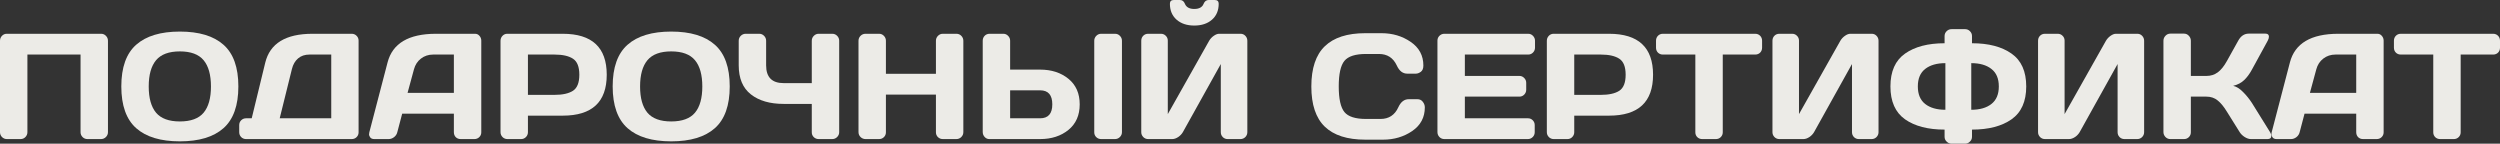
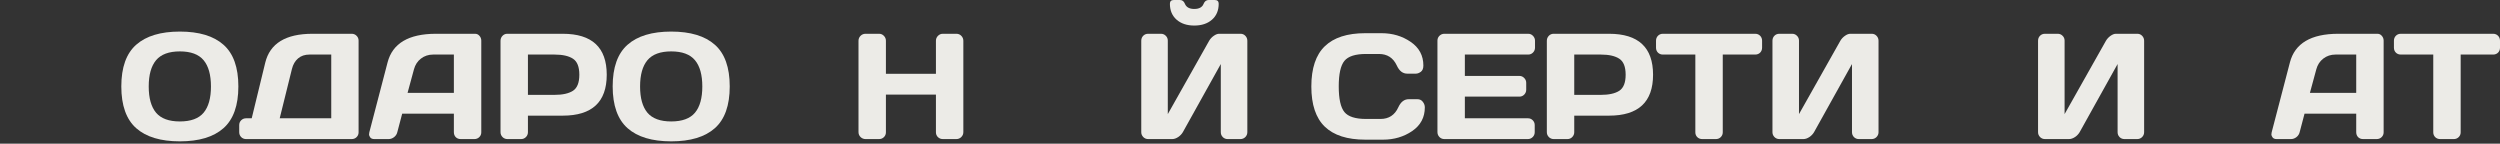
<svg xmlns="http://www.w3.org/2000/svg" width="2714" height="156" viewBox="0 0 2714 156" fill="none">
  <rect x="0" y="0" width="2714" height="156" fill="#333333" stroke="none" />
-   <path d="M0 143.485V44.241C0 42.169 0.71 40.388 2.131 38.9C3.552 37.412 5.288 36.668 7.34 36.668H109.784C111.836 36.668 113.572 37.412 114.993 38.9C116.466 40.388 117.203 42.169 117.203 44.241V143.485C117.203 145.557 116.44 147.338 114.914 148.826C113.441 150.261 111.678 150.978 109.626 150.978H94.946C92.894 150.978 91.131 150.261 89.658 148.826C88.185 147.338 87.448 145.557 87.448 143.485V59.227H29.755V143.485C29.755 145.557 29.018 147.338 27.545 148.826C26.124 150.261 24.388 150.978 22.336 150.978H7.498C5.446 150.978 3.683 150.261 2.21 148.826C0.737 147.338 0 145.557 0 143.485Z" fill="#ECEBE7" />
  <path d="M242.587 139.18C231.854 148.693 216.069 153.449 195.233 153.449C174.449 153.449 158.664 148.693 147.878 139.18C137.092 129.615 131.699 114.496 131.699 93.823C131.699 73.151 137.092 58.058 147.878 48.546C158.664 39.033 174.449 34.277 195.233 34.277C216.069 34.277 231.854 39.033 242.587 48.546C253.374 58.058 258.767 73.151 258.767 93.823C258.767 114.496 253.374 129.615 242.587 139.18ZM221.041 65.365C215.727 58.988 207.124 55.8 195.233 55.8C183.394 55.8 174.791 58.988 169.424 65.365C164.11 71.743 161.453 81.255 161.453 93.903C161.453 106.498 164.11 115.984 169.424 122.361C174.791 128.685 183.394 131.847 195.233 131.847C207.124 131.847 215.727 128.685 221.041 122.361C226.355 115.984 229.012 106.498 229.012 93.903C229.012 81.255 226.355 71.743 221.041 65.365Z" fill="#ECEBE7" />
  <path d="M259.688 143.485V135.832C259.688 133.76 260.398 132.006 261.819 130.571C263.292 129.136 265.054 128.419 267.107 128.419H273.263L287.943 68.076C293.046 47.138 310.147 36.668 339.243 36.668H381.863C383.915 36.668 385.651 37.386 387.072 38.821C388.545 40.255 389.281 42.009 389.281 44.082V143.644C389.281 145.717 388.545 147.471 387.072 148.905C385.651 150.287 383.915 150.978 381.863 150.978H267.107C265.054 150.978 263.292 150.261 261.819 148.826C260.398 147.338 259.688 145.557 259.688 143.485ZM303.649 128.419H359.606V59.227H336.008C331.009 59.227 326.879 60.609 323.616 63.373C320.354 66.136 318.118 69.989 316.908 74.931L303.649 128.419Z" fill="#ECEBE7" />
  <path d="M400.936 143.644L420.746 67.757C426.113 47.084 443.581 36.721 473.152 36.668H515.692C517.639 36.668 519.244 37.412 520.506 38.9C521.822 40.388 522.48 42.115 522.48 44.082V143.644C522.48 145.717 521.743 147.471 520.27 148.905C518.796 150.287 517.034 150.978 514.982 150.978H500.144C497.987 150.978 496.198 150.287 494.777 148.905C493.409 147.471 492.725 145.664 492.725 143.485V123.397H436.61L431.322 143.485C430.796 145.664 429.612 147.471 427.77 148.905C425.929 150.287 423.982 150.978 421.93 150.978H406.382C404.33 150.978 402.856 150.393 401.962 149.224C401.068 148.002 400.62 146.939 400.62 146.036C400.673 145.132 400.778 144.335 400.936 143.644ZM442.45 100.838H492.725V59.227H470.232C465.18 59.227 460.761 60.689 456.972 63.612C453.237 66.481 450.711 70.361 449.396 75.25L442.45 100.838Z" fill="#ECEBE7" />
  <path d="M543.368 143.485V44.241C543.368 42.169 544.079 40.388 545.499 38.9C546.92 37.412 548.656 36.668 550.708 36.668H610.928C642.76 36.668 658.677 51.495 658.677 81.149C658.677 110.749 642.76 125.549 610.928 125.549H573.123V143.485C573.123 145.557 572.386 147.338 570.913 148.826C569.492 150.261 567.756 150.978 565.704 150.978H550.866C548.814 150.978 547.051 150.261 545.578 148.826C544.105 147.338 543.368 145.557 543.368 143.485ZM573.123 102.99H601.93C610.77 102.99 617.478 101.502 622.056 98.526C626.633 95.497 628.922 89.705 628.922 81.149C628.922 72.54 626.633 66.747 622.056 63.771C617.478 60.742 610.77 59.227 601.93 59.227H573.123V102.99Z" fill="#ECEBE7" />
  <path d="M776.011 139.18C765.277 148.693 749.492 153.449 728.656 153.449C707.873 153.449 692.088 148.693 681.302 139.18C670.515 129.615 665.122 114.496 665.122 93.823C665.122 73.151 670.515 58.058 681.302 48.546C692.088 39.033 707.873 34.277 728.656 34.277C749.492 34.277 765.277 39.033 776.011 48.546C786.797 58.058 792.191 73.151 792.191 93.823C792.191 114.496 786.797 129.615 776.011 139.18ZM754.465 65.365C749.15 58.988 740.548 55.8 728.656 55.8C716.818 55.8 708.215 58.988 702.848 65.365C697.534 71.743 694.877 81.255 694.877 93.903C694.877 106.498 697.534 115.984 702.848 122.361C708.215 128.685 716.818 131.847 728.656 131.847C740.548 131.847 749.15 128.685 754.465 122.361C759.779 115.984 762.436 106.498 762.436 93.903C762.436 81.255 759.779 71.743 754.465 65.365Z" fill="#ECEBE7" />
-   <path d="M801.951 70.945V44.241C801.951 42.169 802.688 40.388 804.161 38.9C805.687 37.412 807.476 36.668 809.528 36.668H824.287C826.286 36.668 828.022 37.412 829.496 38.9C830.969 40.388 831.705 42.169 831.705 44.241V70.945C831.705 83.806 838.046 90.236 850.726 90.236H881.27V44.241C881.27 42.169 882.007 40.388 883.48 38.9C884.953 37.412 886.716 36.668 888.768 36.668H903.448C905.605 36.668 907.394 37.412 908.815 38.9C910.288 40.388 911.024 42.169 911.024 44.241V143.485C911.024 145.557 910.262 147.338 908.736 148.826C907.262 150.261 905.5 150.978 903.448 150.978H888.768C886.716 150.978 884.953 150.287 883.48 148.905C882.007 147.471 881.27 145.717 881.27 143.644V112.795H850.726C835.783 112.795 823.918 109.341 815.131 102.432C806.344 95.524 801.951 85.028 801.951 70.945Z" fill="#ECEBE7" />
  <path d="M931.992 143.485V44.241C931.992 42.169 932.729 40.388 934.202 38.9C935.675 37.412 937.49 36.668 939.648 36.668H954.328C956.38 36.668 958.116 37.412 959.537 38.9C961.01 40.388 961.747 42.169 961.747 44.241V80.112H1016.05V44.241C1016.05 42.169 1016.78 40.388 1018.26 38.9C1019.73 37.412 1021.49 36.668 1023.54 36.668H1038.22C1040.38 36.668 1042.17 37.412 1043.59 38.9C1045.06 40.388 1045.8 42.169 1045.8 44.241V143.485C1045.8 145.557 1045.04 147.338 1043.51 148.826C1042.04 150.261 1040.28 150.978 1038.22 150.978H1023.54C1021.49 150.978 1019.73 150.287 1018.26 148.905C1016.78 147.471 1016.05 145.717 1016.05 143.644V102.671H961.747V143.644C961.747 145.717 961.01 147.471 959.537 148.905C958.116 150.287 956.38 150.978 954.328 150.978H939.648C937.596 150.978 935.807 150.261 934.281 148.826C932.755 147.338 931.992 145.557 931.992 143.485Z" fill="#ECEBE7" />
-   <path d="M1066.85 143.326V44.241C1066.85 42.062 1067.56 40.255 1068.98 38.821C1070.4 37.386 1072.19 36.668 1074.35 36.668H1089.18C1091.24 36.668 1092.97 37.412 1094.39 38.9C1095.87 40.388 1096.6 42.169 1096.6 44.241V75.569H1129.12C1141.48 75.569 1151.74 78.89 1159.9 85.533C1168.05 92.176 1172.13 101.423 1172.13 113.273C1172.13 125.124 1168.05 134.371 1159.9 141.014C1151.74 147.657 1141.48 150.978 1129.12 150.978H1073.95C1072.06 150.978 1070.4 150.234 1068.98 148.746C1067.56 147.205 1066.85 145.398 1066.85 143.326ZM1096.6 128.419H1129.12C1137.96 128.419 1142.38 123.37 1142.38 113.273C1142.38 103.123 1137.96 98.048 1129.12 98.048H1096.6V128.419ZM1187.92 143.644V44.241C1187.92 42.169 1188.65 40.388 1190.13 38.9C1191.6 37.412 1193.36 36.668 1195.42 36.668H1210.41C1212.57 36.668 1214.36 37.412 1215.78 38.9C1217.25 40.388 1217.99 42.169 1217.99 44.241V143.485C1217.99 145.557 1217.22 147.338 1215.7 148.826C1214.23 150.261 1212.46 150.978 1210.41 150.978H1195.42C1193.36 150.978 1191.6 150.287 1190.13 148.905C1188.65 147.471 1187.92 145.717 1187.92 143.644Z" fill="#ECEBE7" />
  <path d="M1238.96 143.485V44.241C1238.96 42.062 1239.67 40.255 1241.09 38.821C1242.51 37.386 1244.3 36.668 1246.45 36.668H1260.34C1262.4 36.668 1264.13 37.386 1265.55 38.821C1267.03 40.255 1267.76 42.009 1267.76 44.082V123.875L1312.67 44.241C1313.88 42.169 1315.54 40.388 1317.64 38.9C1319.75 37.412 1321.69 36.668 1323.48 36.668H1346.77C1348.82 36.668 1350.55 37.412 1351.98 38.9C1353.4 40.388 1354.11 42.169 1354.11 44.241V143.485C1354.11 145.557 1353.37 147.338 1351.9 148.826C1350.42 150.261 1348.66 150.978 1346.61 150.978H1332.72C1330.67 150.978 1328.9 150.261 1327.43 148.826C1326.01 147.338 1325.3 145.557 1325.3 143.485V69.51L1284.1 143.485C1282.89 145.557 1281.18 147.338 1278.97 148.826C1276.76 150.261 1274.63 150.978 1272.58 150.978H1246.45C1244.4 150.978 1242.64 150.261 1241.17 148.826C1239.69 147.338 1238.96 145.557 1238.96 143.485ZM1270.05 4.065C1270.05 1.355 1271.5 0 1274.39 0H1280.86C1283.44 0 1285.26 1.355 1286.31 4.065C1287.84 7.839 1291.23 9.725 1296.49 9.725C1301.81 9.725 1305.2 7.839 1306.67 4.065C1307.78 1.355 1309.62 0 1312.2 0H1318.67C1321.56 0 1323.01 1.355 1323.01 4.065C1323.01 11.346 1320.59 17.112 1315.75 21.363C1310.91 25.615 1304.49 27.74 1296.49 27.74C1288.55 27.74 1282.15 25.615 1277.31 21.363C1272.47 17.112 1270.05 11.346 1270.05 4.065Z" fill="#ECEBE7" />
  <path d="M1438.19 137.506C1428.45 128.1 1423.59 113.566 1423.59 93.903C1423.59 74.187 1428.45 59.626 1438.19 50.22C1447.97 40.76 1462.63 36.031 1482.15 36.031H1499.75C1511.69 36.031 1522.24 39.166 1531.4 45.437C1540.6 51.708 1545.21 60.29 1545.21 71.184C1545.21 74.32 1544.29 76.578 1542.45 77.96C1540.6 79.289 1538.82 79.953 1537.08 79.953H1527.69C1522.85 79.953 1519.08 77.03 1516.4 71.184C1512.51 62.788 1506.04 58.59 1496.99 58.59H1482.94C1471.41 58.59 1463.6 61.087 1459.5 66.083C1455.39 71.078 1453.34 80.325 1453.34 93.823C1453.34 107.321 1455.39 116.595 1459.5 121.643C1463.6 126.639 1471.41 129.136 1482.94 129.136H1498.64C1507.69 129.136 1514.14 124.938 1517.98 116.542C1520.66 110.643 1524.45 107.693 1529.34 107.693H1538.74C1541.21 107.693 1543.16 108.623 1544.58 110.483C1546.05 112.343 1546.79 114.363 1546.79 116.542C1546.79 127.436 1542.21 136.018 1533.05 142.289C1523.9 148.507 1513.35 151.616 1501.41 151.616H1482.15C1462.63 151.616 1447.97 146.913 1438.19 137.506Z" fill="#ECEBE7" />
  <path d="M1560.49 143.326V44.082C1560.49 42.009 1561.23 40.255 1562.7 38.821C1564.18 37.386 1565.94 36.668 1567.99 36.668H1658.99C1661.04 36.668 1662.78 37.412 1664.2 38.9C1665.67 40.388 1666.41 42.169 1666.41 44.241V51.734C1666.41 53.807 1665.67 55.587 1664.2 57.075C1662.78 58.51 1661.04 59.227 1658.99 59.227H1590.25V82.424H1649.44C1651.49 82.424 1653.23 83.168 1654.65 84.656C1656.12 86.091 1656.86 87.845 1656.86 89.917V97.41C1656.86 99.483 1656.12 101.263 1654.65 102.751C1653.23 104.186 1651.49 104.903 1649.44 104.903H1590.25V128.419H1658.83C1660.83 128.419 1662.54 129.136 1663.96 130.571C1665.38 132.006 1666.09 133.76 1666.09 135.832V143.485C1666.09 145.557 1665.36 147.338 1663.88 148.826C1662.41 150.261 1660.65 150.978 1658.6 150.978H1567.99C1565.94 150.978 1564.18 150.261 1562.7 148.826C1561.23 147.338 1560.49 145.504 1560.49 143.326Z" fill="#ECEBE7" />
  <path d="M1679.25 143.485V44.241C1679.25 42.169 1679.96 40.388 1681.38 38.9C1682.8 37.412 1684.54 36.668 1686.59 36.668H1746.81C1778.64 36.668 1794.56 51.495 1794.56 81.149C1794.56 110.749 1778.64 125.549 1746.81 125.549H1709V143.485C1709 145.557 1708.27 147.338 1706.79 148.826C1705.37 150.261 1703.64 150.978 1701.58 150.978H1686.75C1684.69 150.978 1682.93 150.261 1681.46 148.826C1679.98 147.338 1679.25 145.557 1679.25 143.485ZM1709 102.99H1737.81C1746.65 102.99 1753.36 101.502 1757.94 98.526C1762.51 95.497 1764.8 89.705 1764.8 81.149C1764.8 72.54 1762.51 66.747 1757.94 63.771C1753.36 60.742 1746.65 59.227 1737.81 59.227H1709V102.99Z" fill="#ECEBE7" />
  <path d="M1797.77 51.734V44.241C1797.77 42.062 1798.48 40.255 1799.9 38.821C1801.32 37.386 1803.11 36.668 1805.26 36.668H1905.42C1907.58 36.668 1909.37 37.386 1910.79 38.821C1912.21 40.255 1912.92 42.062 1912.92 44.241V51.734C1912.92 53.913 1912.21 55.72 1910.79 57.155C1909.37 58.536 1907.58 59.227 1905.42 59.227H1870.22V143.644C1870.22 145.717 1869.48 147.471 1868.01 148.905C1866.59 150.287 1864.85 150.978 1862.8 150.978H1847.88C1845.83 150.978 1844.07 150.287 1842.6 148.905C1841.17 147.471 1840.46 145.717 1840.46 143.644V59.227H1805.26C1803.11 59.227 1801.32 58.536 1799.9 57.155C1798.48 55.72 1797.77 53.913 1797.77 51.734Z" fill="#ECEBE7" />
  <path d="M1924.18 143.485V44.241C1924.18 42.062 1924.89 40.255 1926.31 38.821C1927.73 37.386 1929.52 36.668 1931.67 36.668H1945.57C1947.62 36.668 1949.35 37.386 1950.77 38.821C1952.25 40.255 1952.98 42.009 1952.98 44.082V123.875L1997.89 44.241C1999.1 42.169 2000.76 40.388 2002.86 38.9C2004.97 37.412 2006.92 36.668 2008.71 36.668H2031.99C2034.04 36.668 2035.78 37.412 2037.2 38.9C2038.62 40.388 2039.33 42.169 2039.33 44.241V143.485C2039.33 145.557 2038.59 147.338 2037.12 148.826C2035.64 150.261 2033.88 150.978 2031.83 150.978H2017.94C2015.89 150.978 2014.12 150.261 2012.65 148.826C2011.23 147.338 2010.52 145.557 2010.52 143.485V69.51L1969.32 143.485C1968.11 145.557 1966.4 147.338 1964.19 148.826C1961.98 150.261 1959.85 150.978 1957.8 150.978H1931.67C1929.62 150.978 1927.86 150.261 1926.39 148.826C1924.91 147.338 1924.18 145.557 1924.18 143.485Z" fill="#ECEBE7" />
-   <path d="M2111.04 46.952V39.139C2111.04 37.067 2111.78 35.313 2113.25 33.878C2114.73 32.39 2116.54 31.646 2118.7 31.646H2133.22C2135.38 31.646 2137.17 32.39 2138.59 33.878C2140.06 35.313 2140.8 37.067 2140.8 39.139V46.952C2158.79 46.952 2173.1 50.698 2183.73 58.191C2194.36 65.631 2199.68 77.508 2199.68 93.823C2199.68 110.138 2194.36 122.042 2183.73 129.535C2173.1 136.975 2158.79 140.695 2140.8 140.695V148.507C2140.8 150.579 2140.04 152.333 2138.51 153.768C2137.04 155.256 2135.27 156 2133.22 156H2118.7C2116.65 156 2114.86 155.256 2113.33 153.768C2111.81 152.333 2111.04 150.579 2111.04 148.507V140.695C2093.05 140.695 2078.74 136.975 2068.11 129.535C2057.53 122.042 2052.25 110.138 2052.25 93.823C2052.25 77.508 2057.53 65.631 2068.11 58.191C2078.74 50.698 2093.05 46.952 2111.04 46.952ZM2111.91 119.172V68.554C2102.65 68.554 2095.34 70.653 2089.97 74.851C2084.66 78.996 2082 85.32 2082 93.823C2082 102.326 2084.66 108.677 2089.97 112.875C2095.34 117.073 2102.65 119.172 2111.91 119.172ZM2140.01 119.172C2149.27 119.172 2156.56 117.073 2161.87 112.875C2167.24 108.677 2169.92 102.326 2169.92 93.823C2169.92 85.32 2167.24 78.996 2161.87 74.851C2156.56 70.653 2149.27 68.554 2140.01 68.554V119.172Z" fill="#ECEBE7" />
  <path d="M2212.51 143.485V44.241C2212.51 42.062 2213.22 40.255 2214.65 38.821C2216.07 37.386 2217.85 36.668 2220.01 36.668H2233.9C2235.95 36.668 2237.69 37.386 2239.11 38.821C2240.59 40.255 2241.32 42.009 2241.32 44.082V123.875L2286.23 44.241C2287.44 42.169 2289.1 40.388 2291.2 38.9C2293.31 37.412 2295.25 36.668 2297.04 36.668H2320.32C2322.38 36.668 2324.11 37.412 2325.53 38.9C2326.95 40.388 2327.66 42.169 2327.66 44.241V143.485C2327.66 145.557 2326.93 147.338 2325.46 148.826C2323.98 150.261 2322.22 150.978 2320.17 150.978H2306.28C2304.22 150.978 2302.46 150.261 2300.99 148.826C2299.57 147.338 2298.86 145.557 2298.86 143.485V69.51L2257.66 143.485C2256.45 145.557 2254.74 147.338 2252.53 148.826C2250.32 150.261 2248.19 150.978 2246.14 150.978H2220.01C2217.96 150.978 2216.2 150.261 2214.72 148.826C2213.25 147.338 2212.51 145.557 2212.51 143.485Z" fill="#ECEBE7" />
-   <path d="M2465.76 147.471C2465.76 149.809 2464.39 150.978 2461.65 150.978H2443.58C2441.53 150.978 2439.32 150.261 2436.95 148.826C2434.58 147.338 2432.74 145.557 2431.42 143.485L2417.53 121.245C2414.22 115.824 2410.88 111.759 2407.51 109.049C2404.14 106.285 2400.09 104.903 2395.36 104.903H2378.39V143.644C2378.39 145.717 2377.65 147.471 2376.18 148.905C2374.76 150.287 2373.02 150.978 2370.97 150.978H2356.13C2354.08 150.978 2352.32 150.234 2350.84 148.746C2349.37 147.205 2348.63 145.398 2348.63 143.326V44.241C2348.63 42.169 2349.37 40.362 2350.84 38.821C2352.32 37.279 2354.08 36.509 2356.13 36.509H2370.97C2373.02 36.509 2374.76 37.279 2376.18 38.821C2377.65 40.362 2378.39 42.169 2378.39 44.241V82.424H2395.36C2399.99 82.424 2404.04 81.149 2407.51 78.598C2411.04 76.047 2414.38 71.928 2417.53 66.242L2429.77 44.241C2432.56 39.139 2436.34 36.562 2441.13 36.509H2459.36C2461.89 36.509 2463.15 37.625 2463.15 39.857C2463.15 41.079 2462.7 42.541 2461.81 44.241L2444.68 75.569C2442.21 80.139 2439.42 83.912 2436.32 86.888C2433.27 89.864 2429.27 91.963 2424.32 93.186C2427.79 93.93 2431.35 96.135 2434.98 99.802C2438.66 103.469 2441.89 107.454 2444.68 111.759L2464.41 143.485C2465.31 145.026 2465.76 146.355 2465.76 147.471Z" fill="#ECEBE7" />
  <path d="M2466.12 143.644L2485.93 67.757C2491.3 47.084 2508.77 36.721 2538.34 36.668H2580.88C2582.83 36.668 2584.43 37.412 2585.7 38.9C2587.01 40.388 2587.67 42.115 2587.67 44.082V143.644C2587.67 145.717 2586.93 147.471 2585.46 148.905C2583.99 150.287 2582.22 150.978 2580.17 150.978H2565.33C2563.18 150.978 2561.39 150.287 2559.97 148.905C2558.6 147.471 2557.91 145.664 2557.91 143.485V123.397H2501.8L2496.51 143.485C2495.98 145.664 2494.8 147.471 2492.96 148.905C2491.12 150.287 2489.17 150.978 2487.12 150.978H2471.57C2469.52 150.978 2468.05 150.393 2467.15 149.224C2466.26 148.002 2465.81 146.939 2465.81 146.036C2465.86 145.132 2465.97 144.335 2466.12 143.644ZM2507.64 100.838H2557.91V59.227H2535.42C2530.37 59.227 2525.95 60.689 2522.16 63.612C2518.43 66.481 2515.9 70.361 2514.58 75.25L2507.64 100.838Z" fill="#ECEBE7" />
  <path d="M2598.85 51.734V44.241C2598.85 42.062 2599.56 40.255 2600.98 38.821C2602.4 37.386 2604.19 36.668 2606.35 36.668H2706.5C2708.66 36.668 2710.45 37.386 2711.87 38.821C2713.29 40.255 2714 42.062 2714 44.241V51.734C2714 53.913 2713.29 55.72 2711.87 57.155C2710.45 58.536 2708.66 59.227 2706.5 59.227H2671.3V143.644C2671.3 145.717 2670.57 147.471 2669.09 148.905C2667.67 150.287 2665.93 150.978 2663.88 150.978H2648.97C2646.91 150.978 2645.15 150.287 2643.68 148.905C2642.26 147.471 2641.55 145.717 2641.55 143.644V59.227H2606.35C2604.19 59.227 2602.4 58.536 2600.98 57.155C2599.56 55.72 2598.85 53.913 2598.85 51.734Z" fill="#ECEBE7" />
</svg>